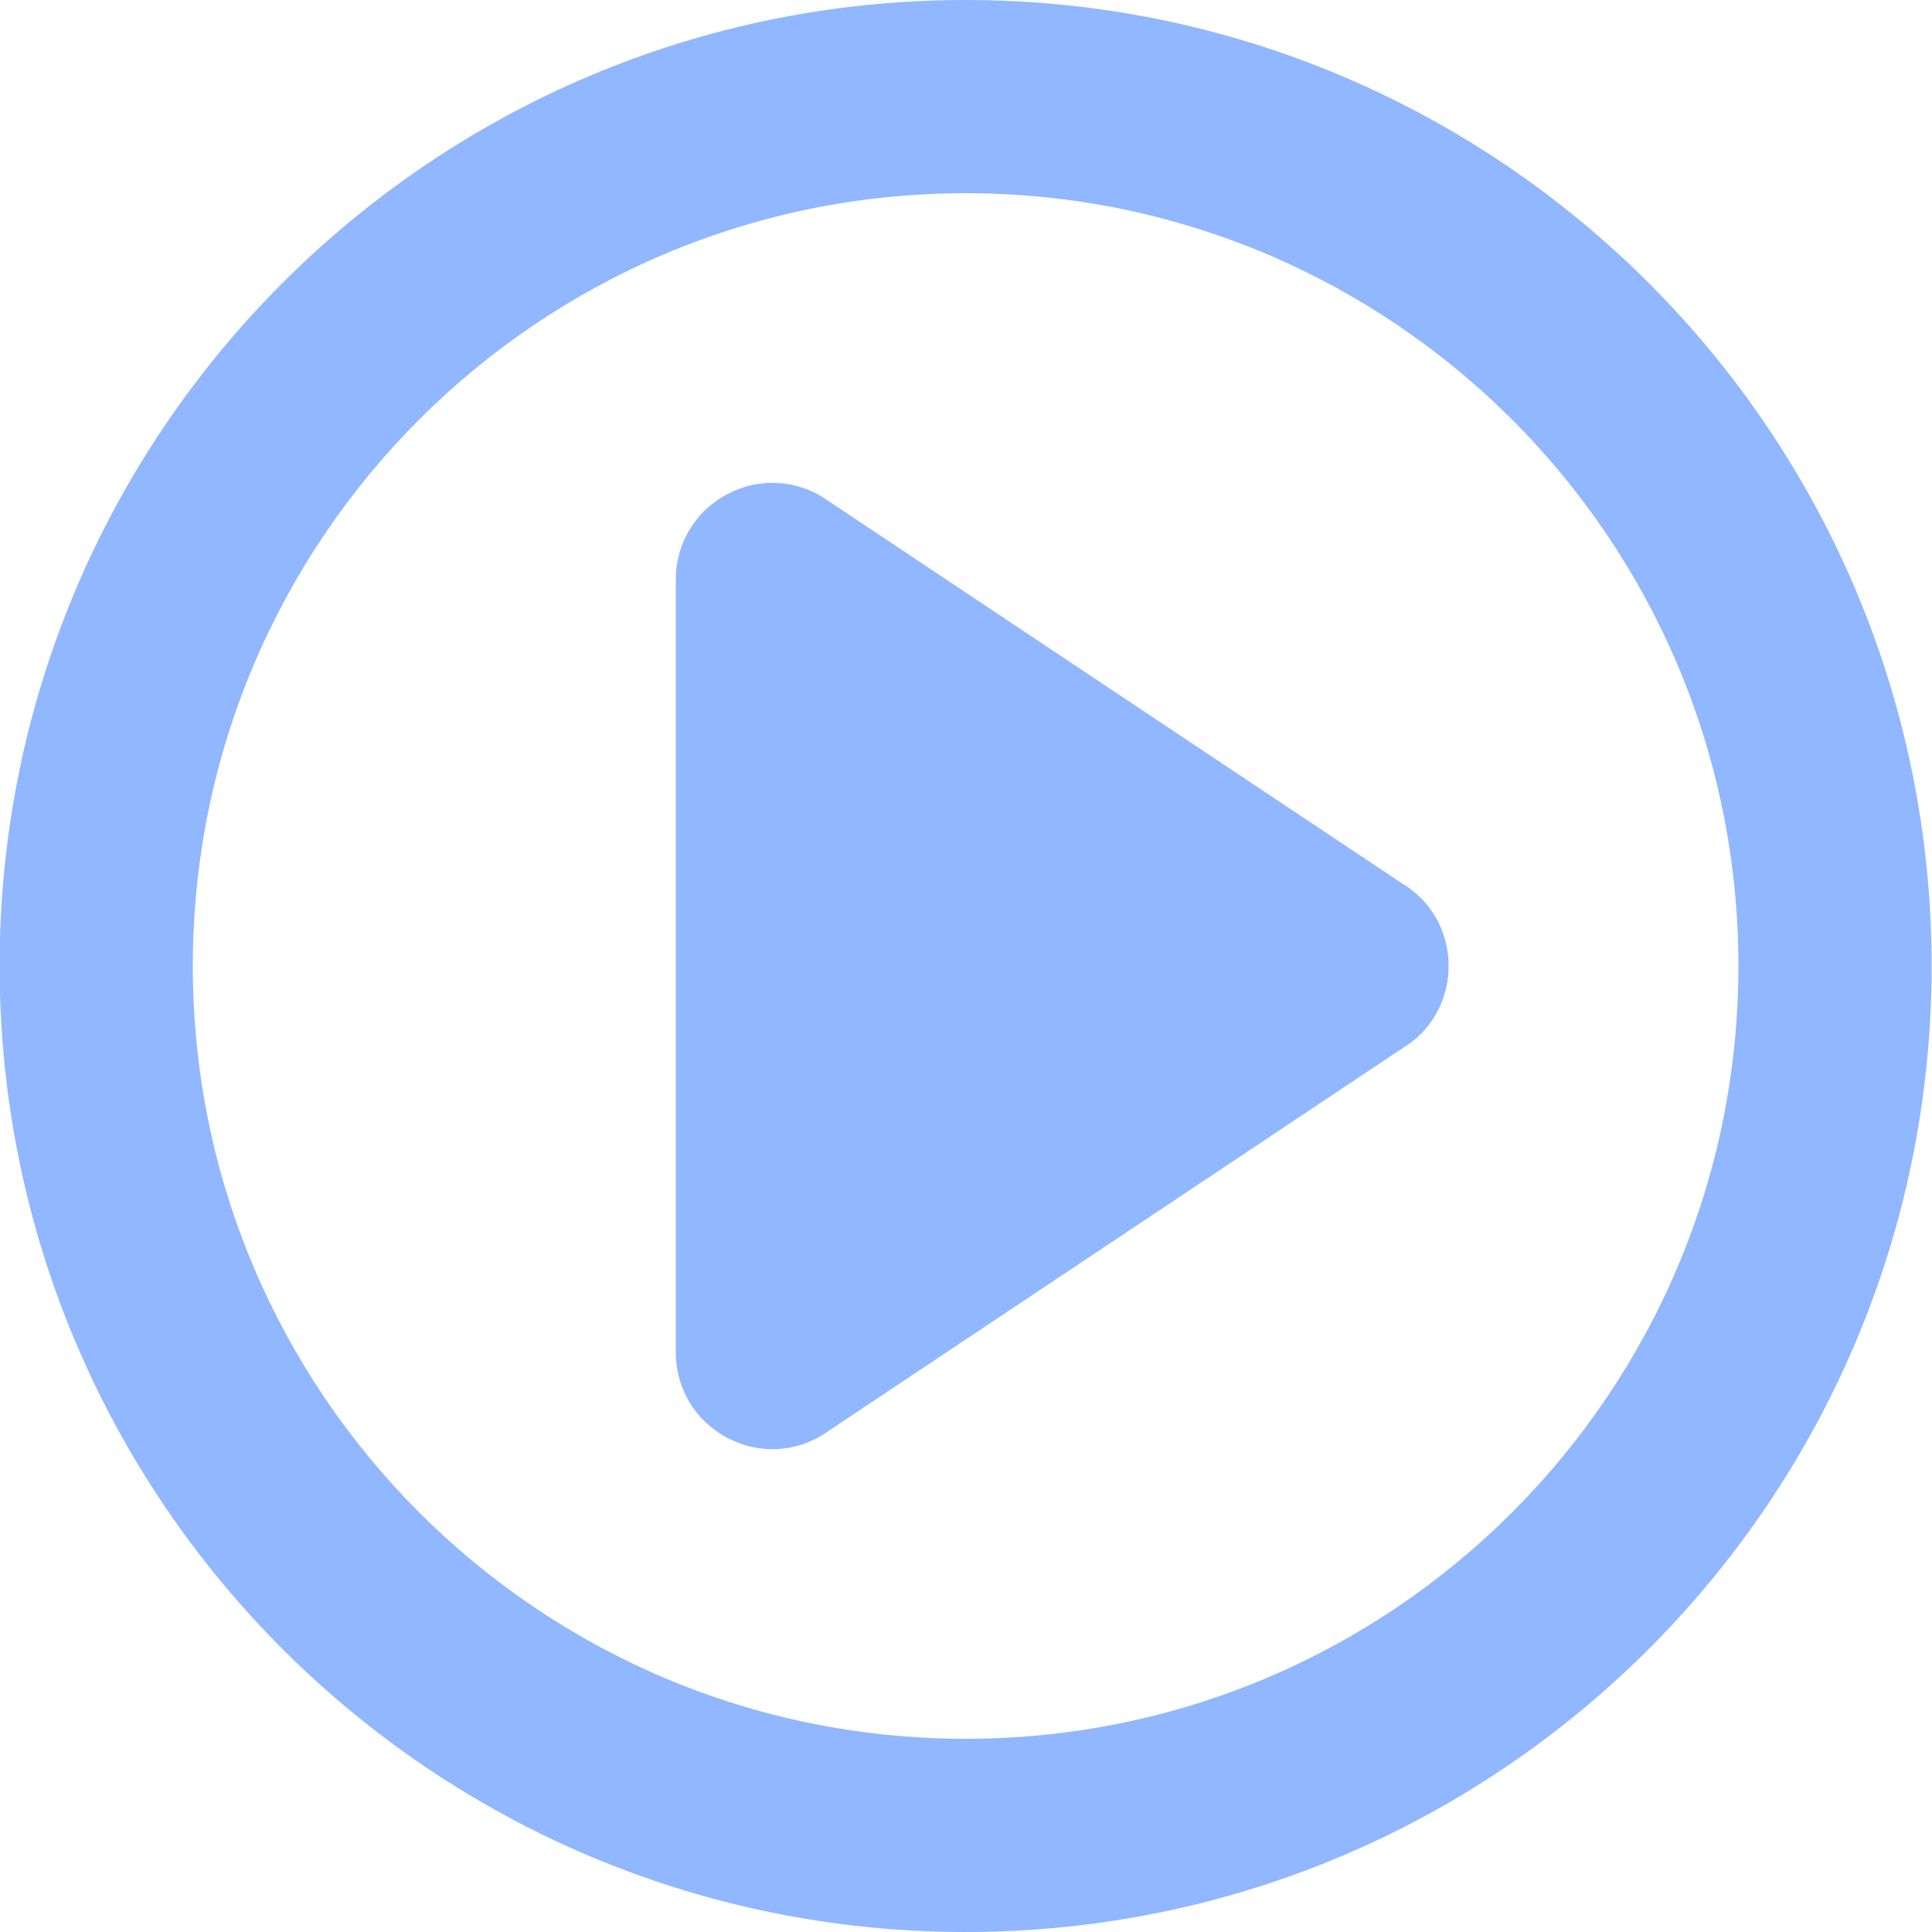
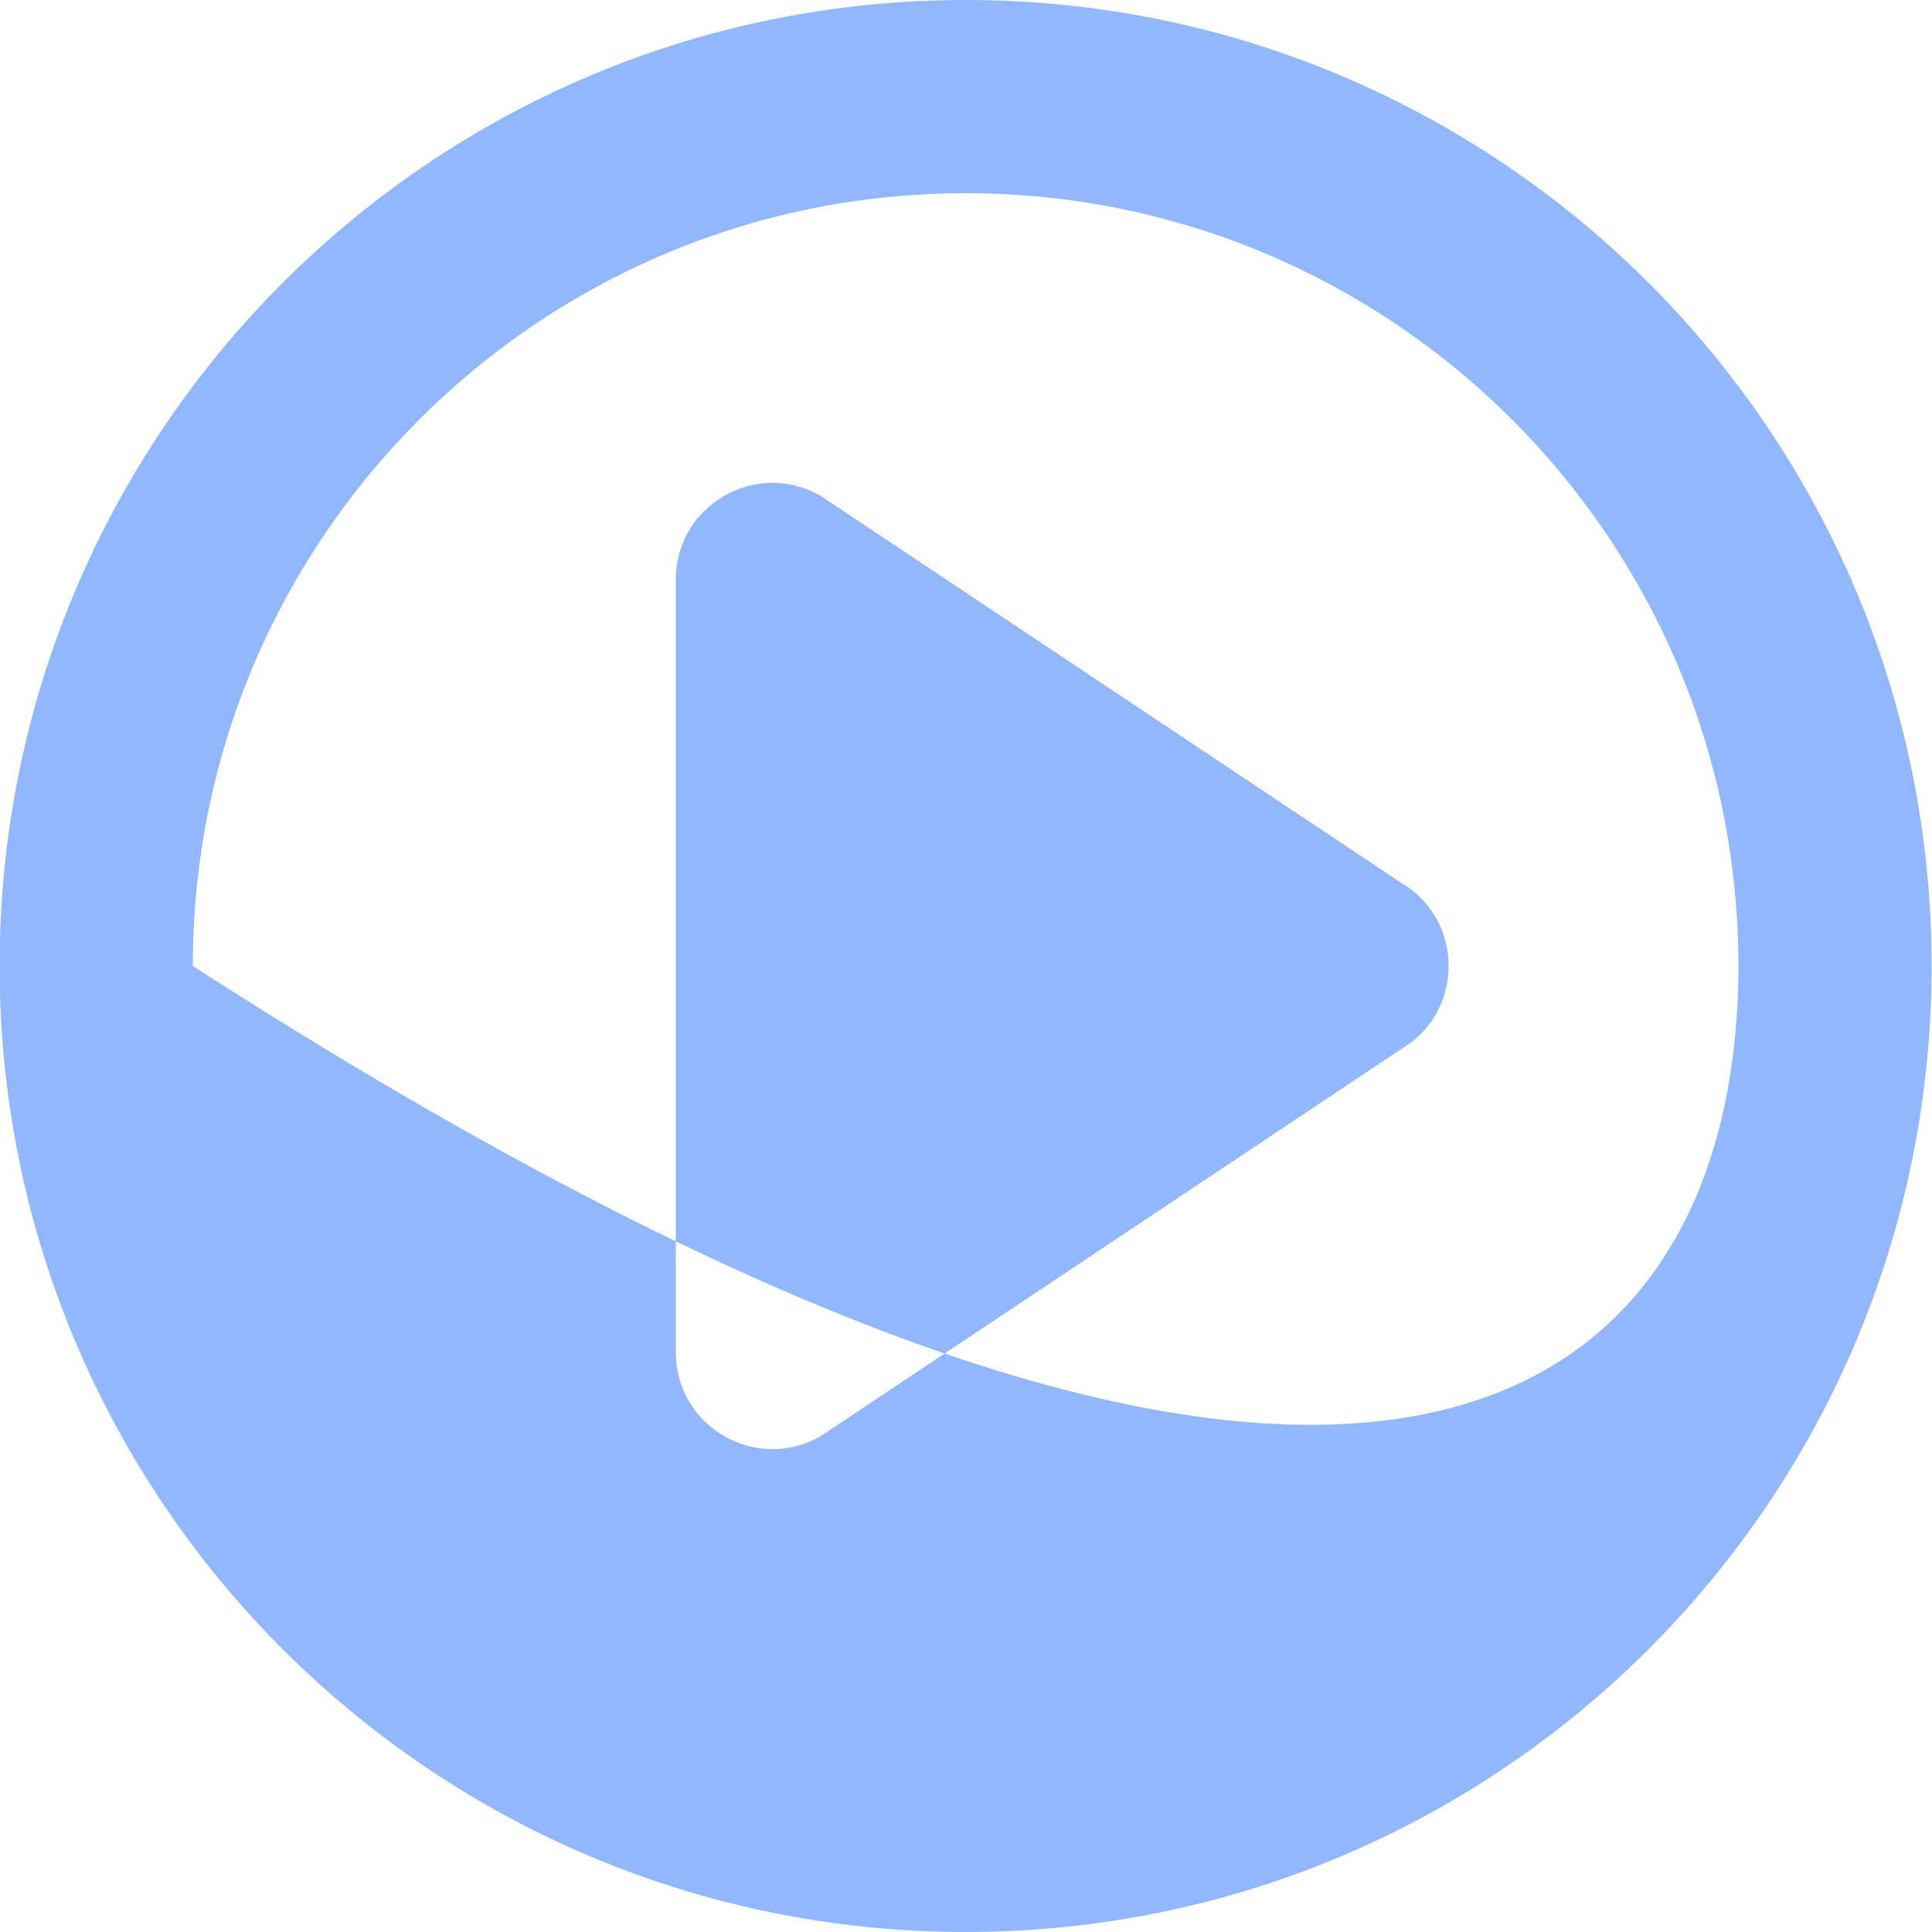
<svg xmlns="http://www.w3.org/2000/svg" width="20" height="20" viewBox="0 0 20 20" fill="none">
-   <path fill-rule="evenodd" clip-rule="evenodd" d="M9.996 0C15.519 0 19.996 4.477 19.996 10C19.996 15.523 15.519 20 9.996 20C4.473 20 -0.004 15.523 -0.004 10C-0.004 4.477 4.473 0 9.996 0ZM9.996 2C5.578 2 1.996 5.582 1.996 10C1.996 14.418 5.578 18 9.996 18C14.414 18 17.996 14.418 17.996 10C17.996 5.582 14.414 2 9.996 2ZM8.5 5.136L14.5 9.136C15.123 9.499 15.159 10.367 14.61 10.79L8.5 14.864C7.833 15.253 6.996 14.772 6.996 14V6C6.996 5.228 7.833 4.747 8.5 5.136Z" fill="#90B7FF" />
+   <path fill-rule="evenodd" clip-rule="evenodd" d="M9.996 0C15.519 0 19.996 4.477 19.996 10C19.996 15.523 15.519 20 9.996 20C4.473 20 -0.004 15.523 -0.004 10C-0.004 4.477 4.473 0 9.996 0ZM9.996 2C5.578 2 1.996 5.582 1.996 10C14.414 18 17.996 14.418 17.996 10C17.996 5.582 14.414 2 9.996 2ZM8.5 5.136L14.5 9.136C15.123 9.499 15.159 10.367 14.61 10.79L8.5 14.864C7.833 15.253 6.996 14.772 6.996 14V6C6.996 5.228 7.833 4.747 8.5 5.136Z" fill="#90B7FF" />
</svg>